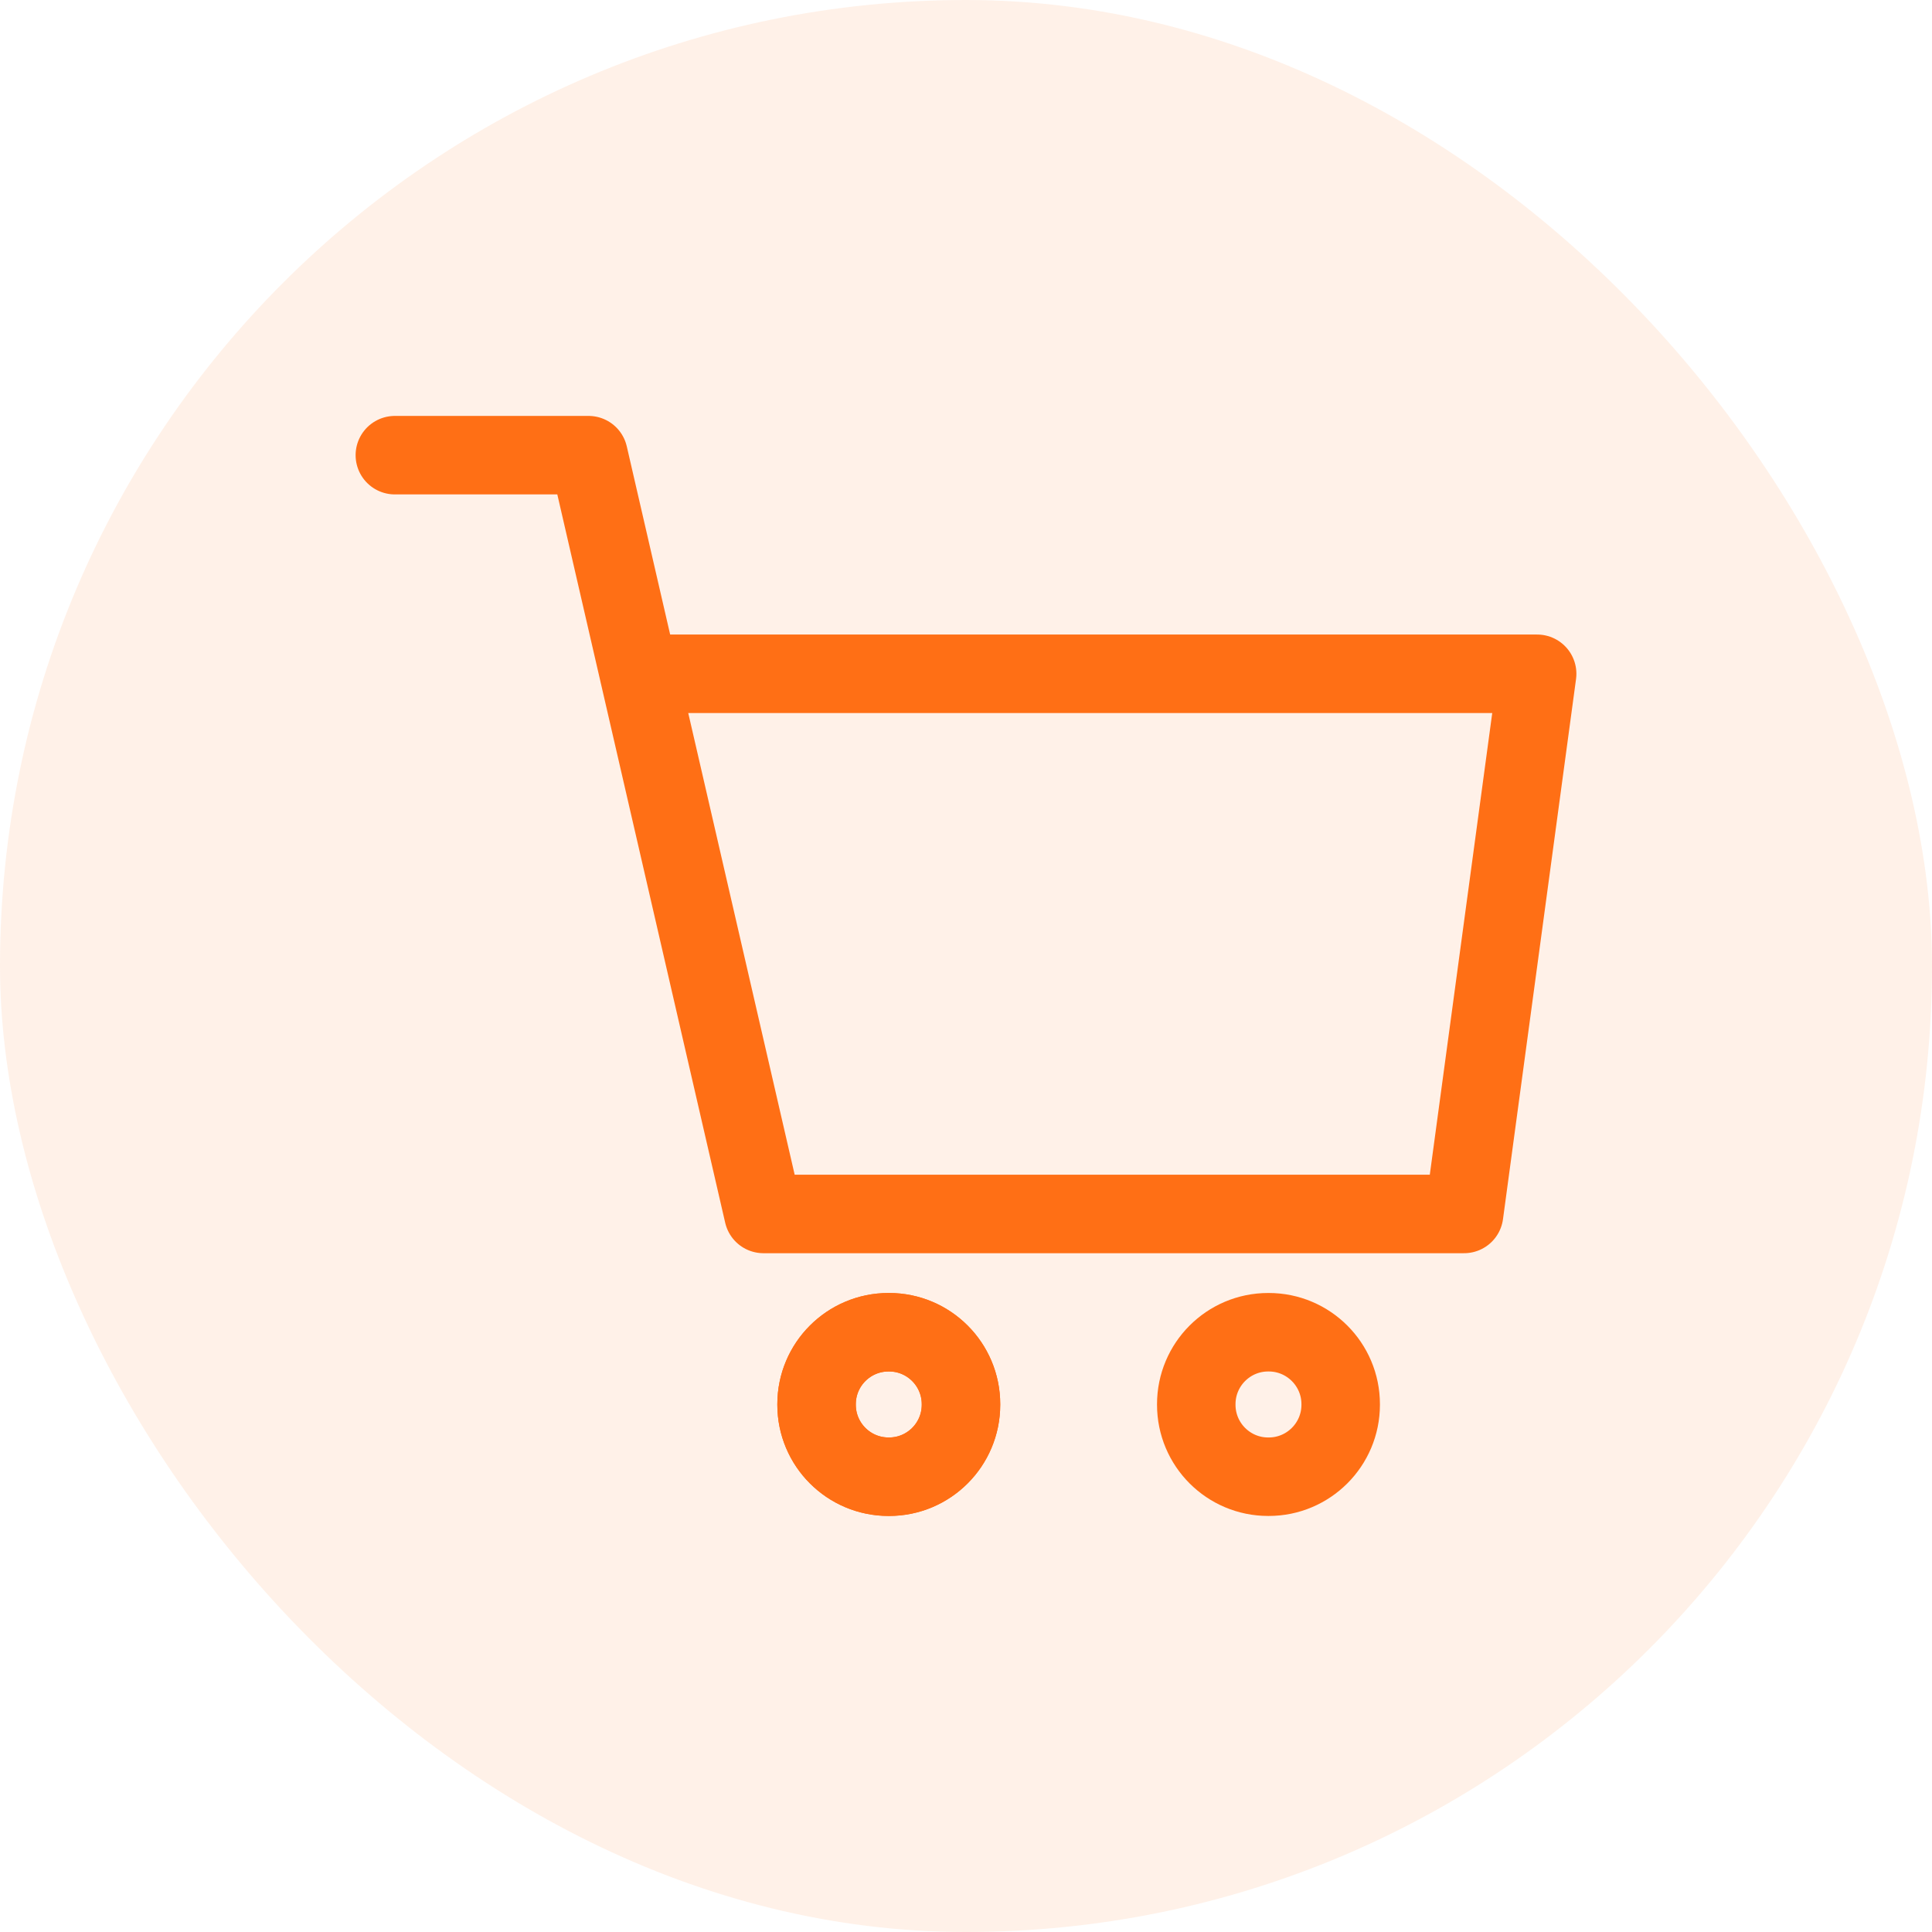
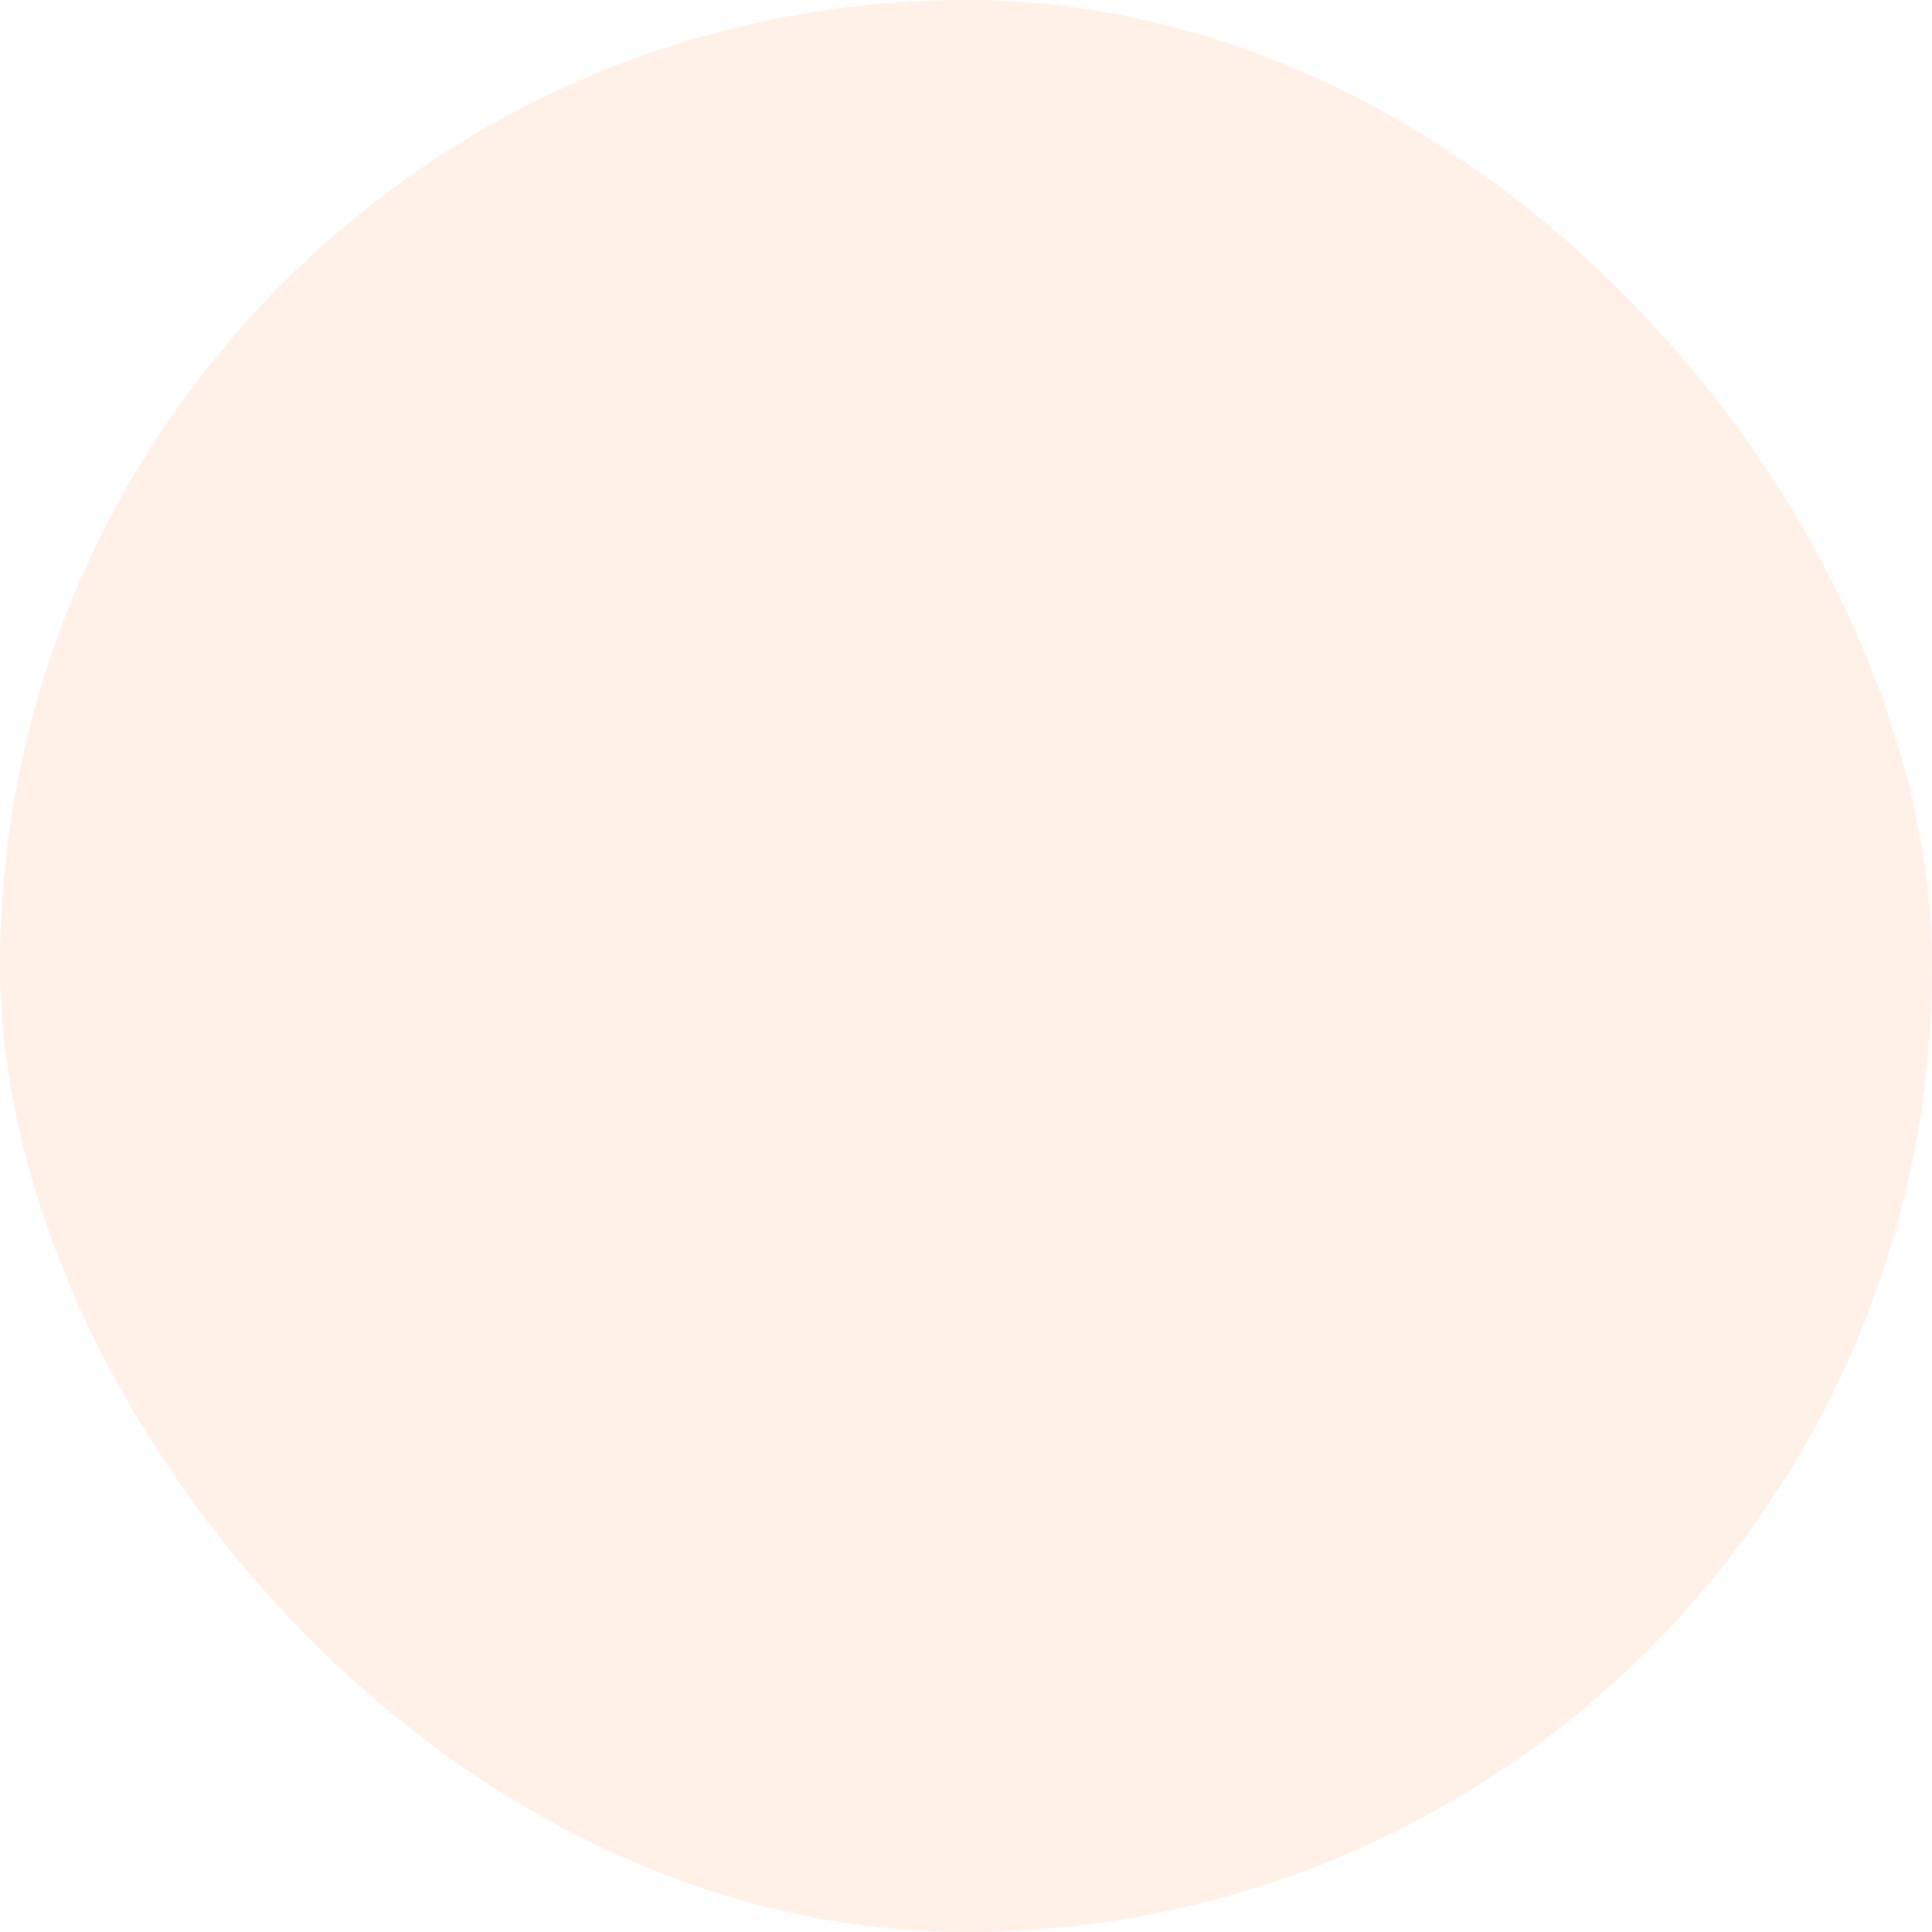
<svg xmlns="http://www.w3.org/2000/svg" width="32" height="32" viewBox="0 0 32 32" fill="none">
  <rect width="32" height="32" rx="16" fill="#FF6F15" fill-opacity="0.1" />
-   <path d="M6.54 7.539H9.748L12.645 20.107H24.25L25.46 11.16H10.582" stroke="#FF6F15" stroke-width="1.3" stroke-linecap="round" stroke-linejoin="round" />
-   <path d="M14.726 22.066H14.717C14.058 22.066 13.525 22.6 13.525 23.258V23.267C13.525 23.925 14.058 24.459 14.717 24.459H14.726C15.384 24.459 15.917 23.925 15.917 23.267V23.258C15.917 22.6 15.384 22.066 14.726 22.066Z" stroke="#FF6F15" stroke-width="1.3" stroke-linecap="round" stroke-linejoin="round" />
-   <path d="M14.726 22.066H14.717C14.058 22.066 13.525 22.6 13.525 23.258V23.267C13.525 23.925 14.058 24.459 14.717 24.459H14.726C15.384 24.459 15.917 23.925 15.917 23.267V23.258C15.917 22.6 15.384 22.066 14.726 22.066Z" stroke="#FF6F15" stroke-width="1.3" stroke-linecap="round" stroke-linejoin="round" />
-   <path d="M21.014 22.066H21.005C20.347 22.066 19.814 22.6 19.814 23.258V23.267C19.814 23.925 20.347 24.459 21.005 24.459H21.014C21.672 24.459 22.206 23.925 22.206 23.267V23.258C22.206 22.6 21.672 22.066 21.014 22.066Z" stroke="#FF6F15" stroke-width="1.3" stroke-linecap="round" stroke-linejoin="round" />
</svg>